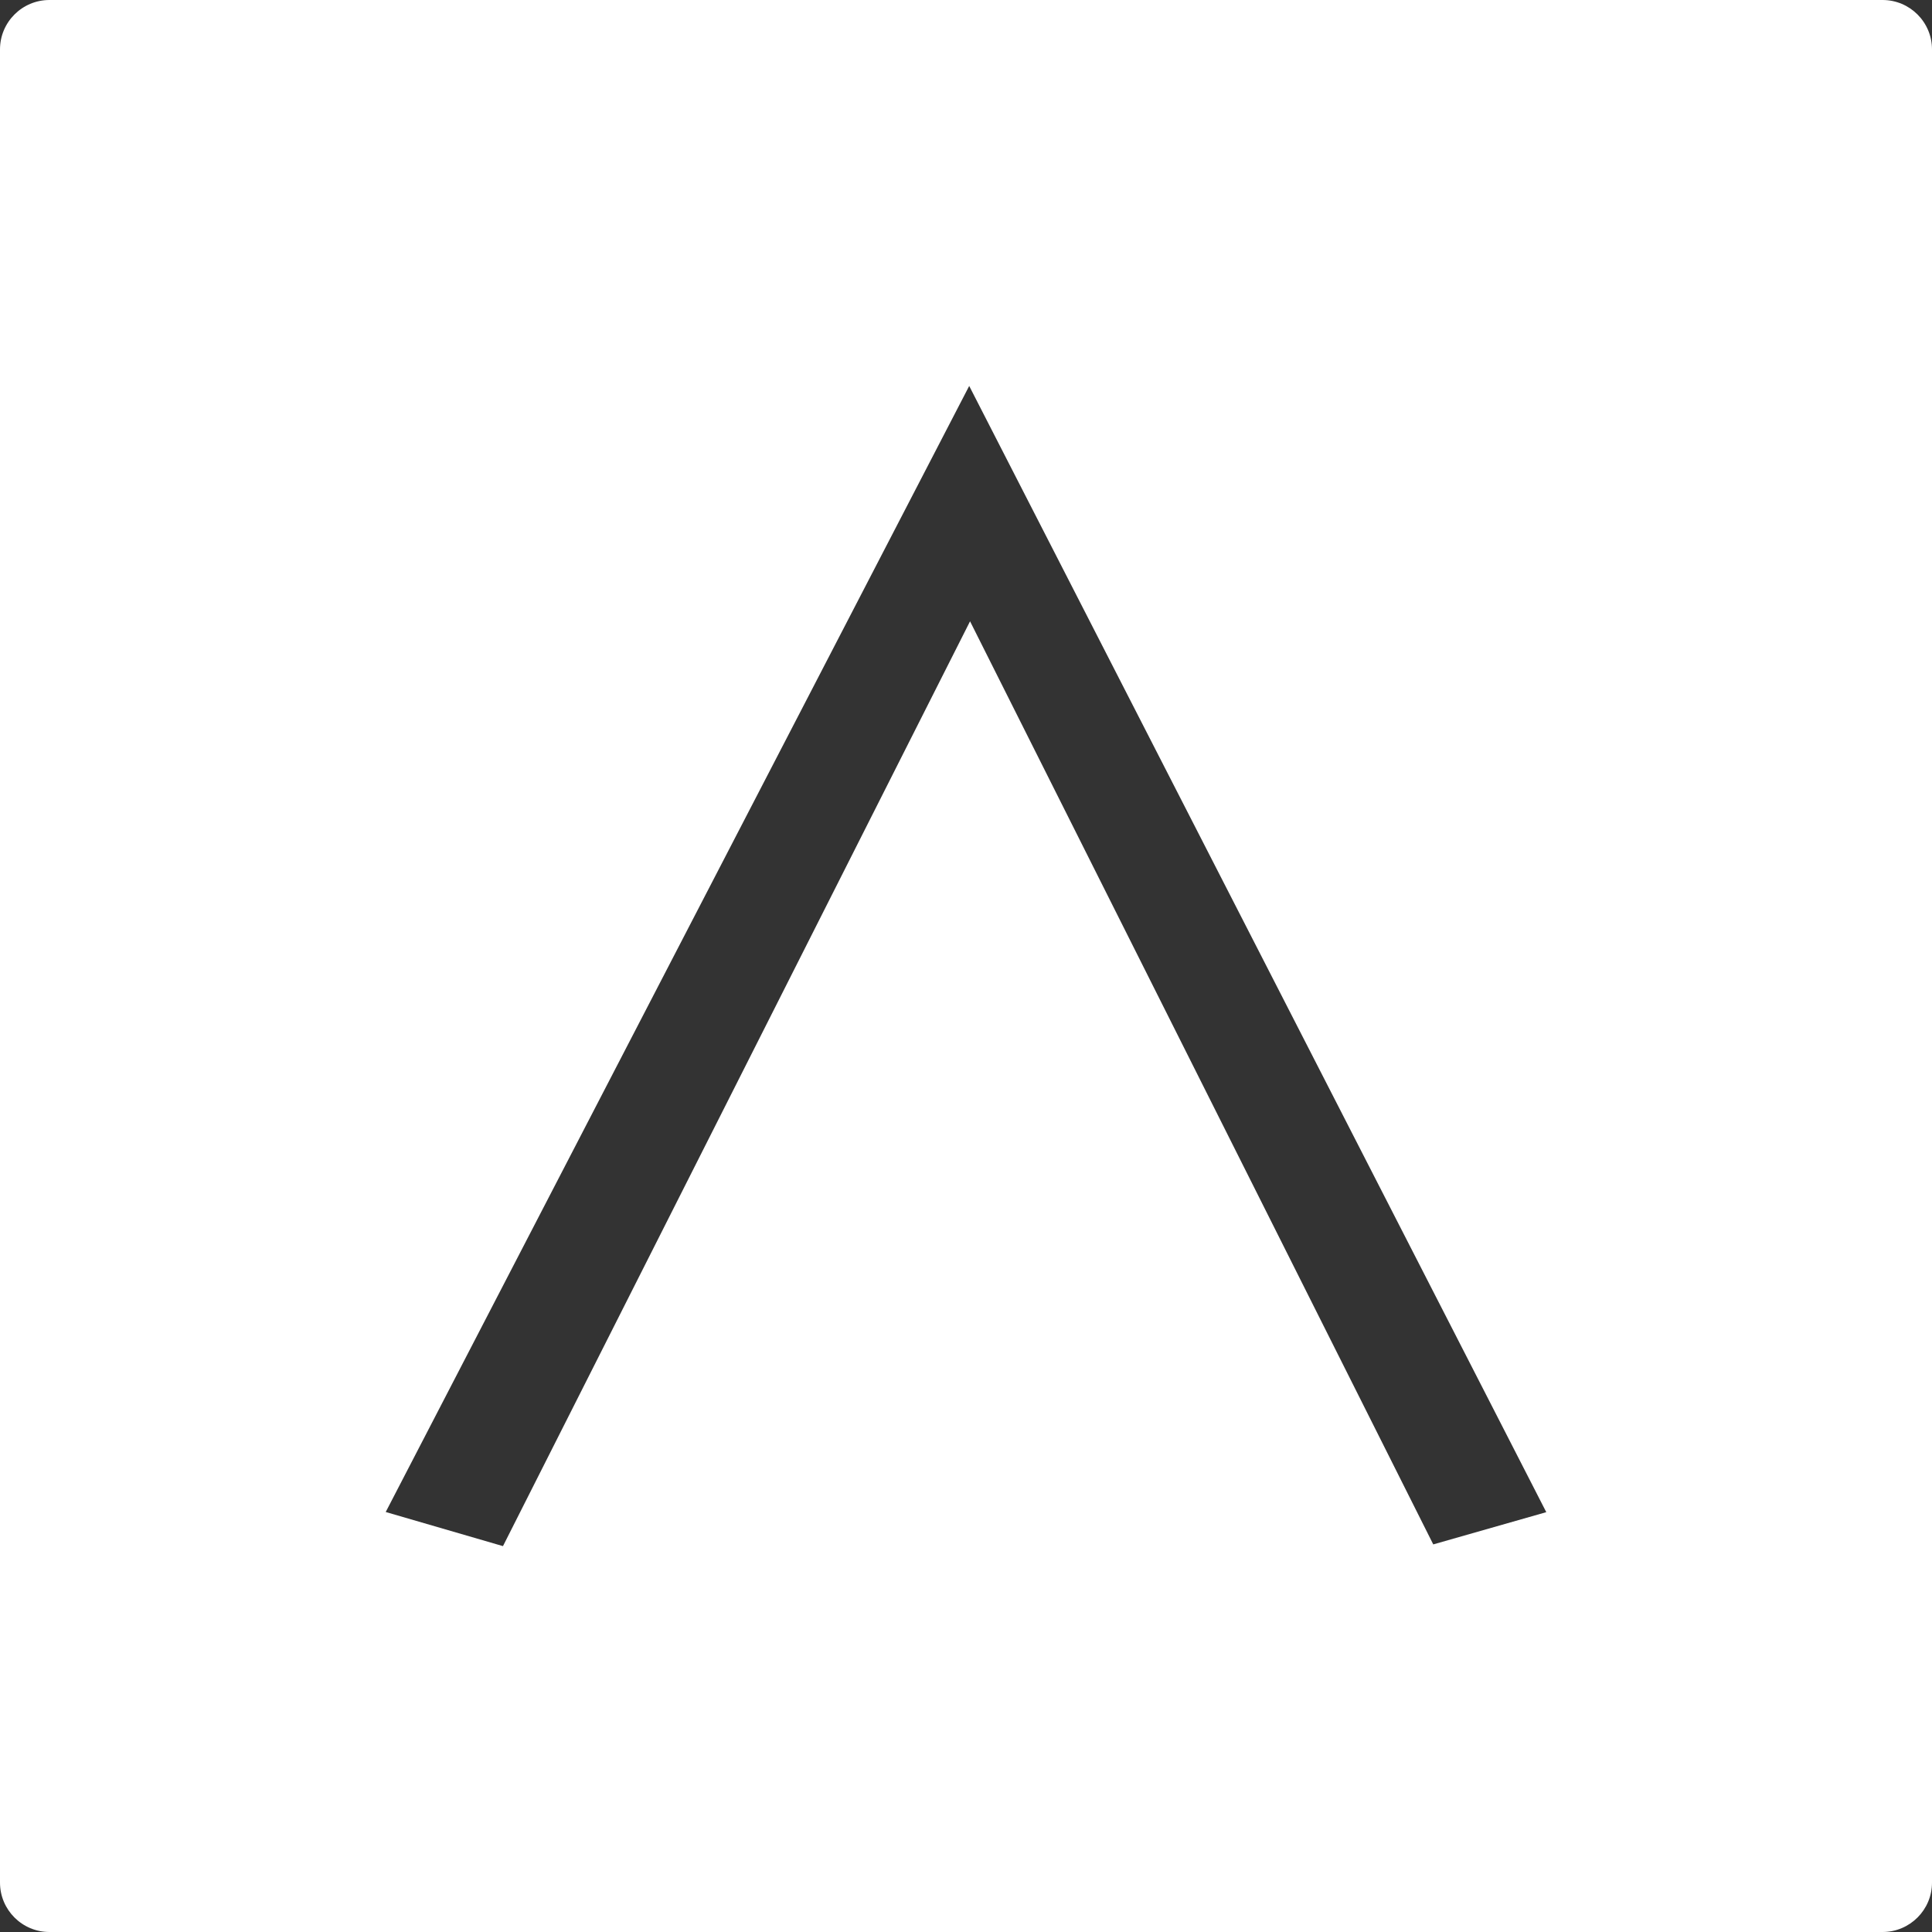
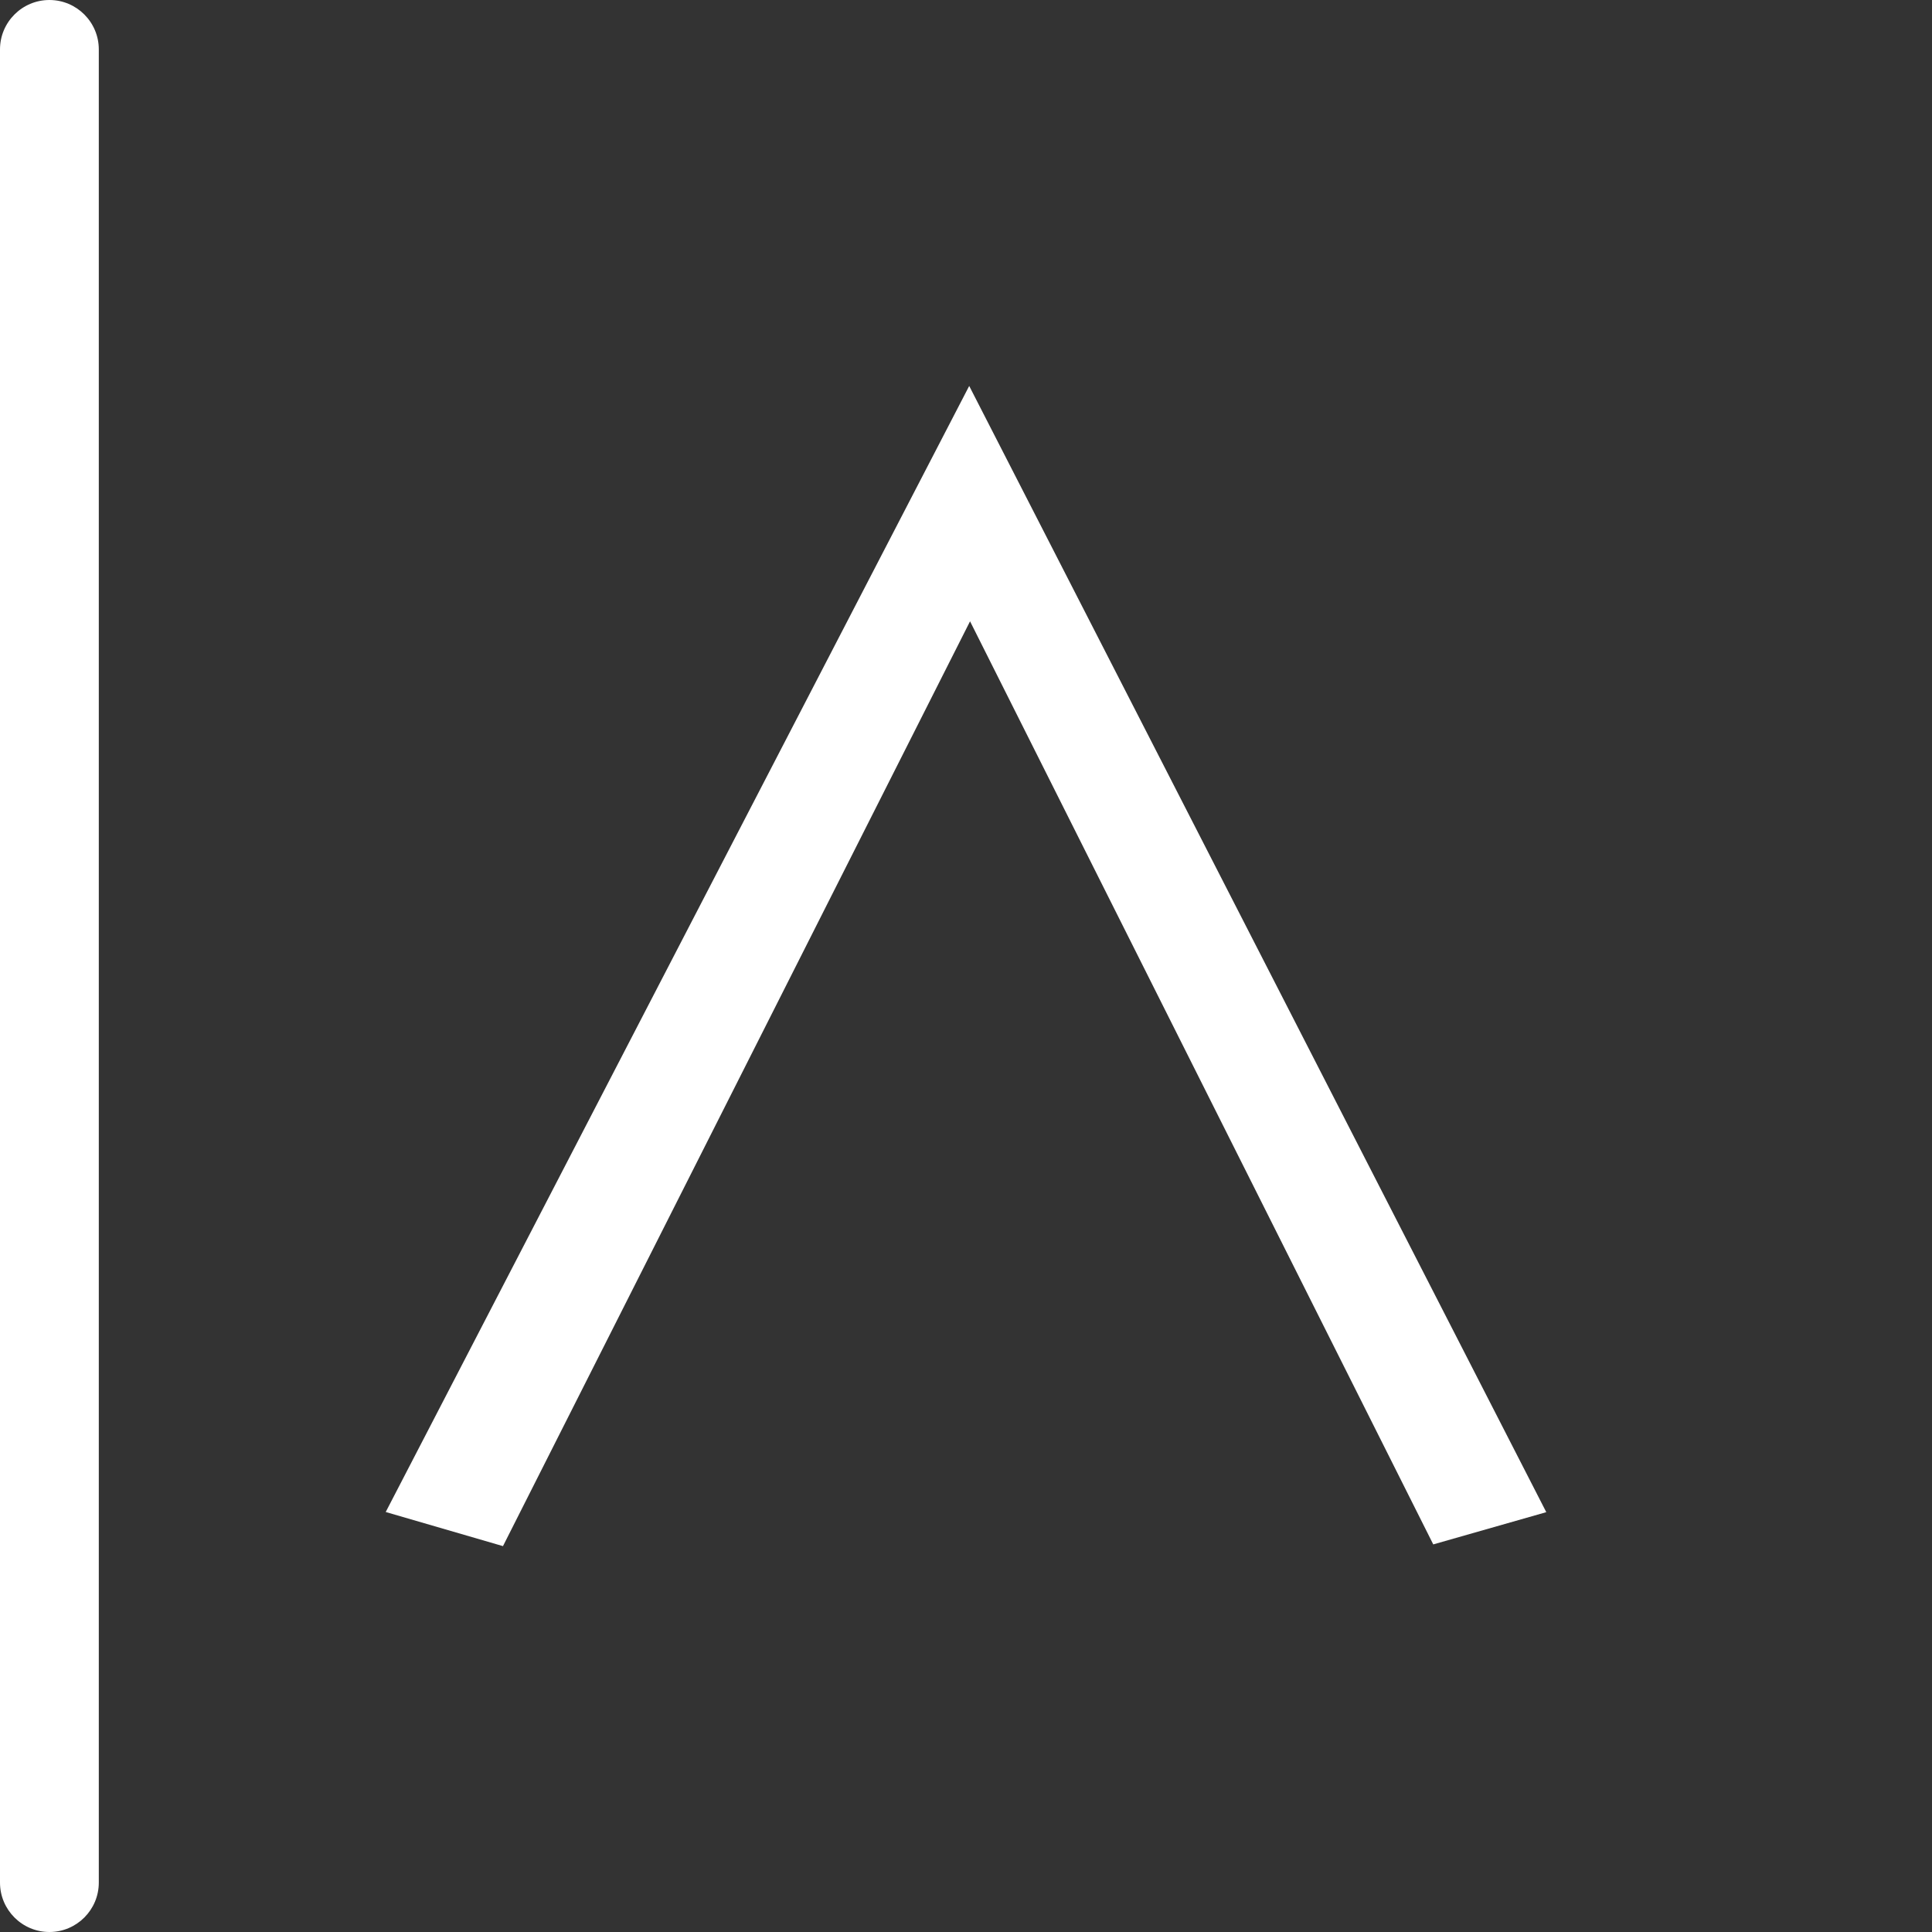
<svg xmlns="http://www.w3.org/2000/svg" id="Ebene_2" viewBox="0 0 250.29 250.29">
  <rect x="0" y="0" width="250.29" height="250.29" fill="#333333" stroke="none" />
  <defs>
    <style>.cls-1{fill:#fff;}</style>
  </defs>
  <g id="Logo_Weiß">
-     <path class="cls-1" d="M243.89,0H6.4C2.87,0,0,2.87,0,6.4v237.49c0,3.53,2.87,6.4,6.4,6.4h237.49c3.53,0,6.4-2.87,6.4-6.4V6.4c0-3.53-2.87-6.4-6.4-6.4ZM185.68,200.08l-60.01-119.59-60.51,119.81-15.19-4.42L125.56,50l74.76,145.9-14.65,4.18Z" />
+     <path class="cls-1" d="M243.89,0H6.4C2.87,0,0,2.87,0,6.4v237.49c0,3.53,2.87,6.4,6.4,6.4c3.53,0,6.4-2.87,6.4-6.4V6.4c0-3.53-2.87-6.4-6.4-6.4ZM185.68,200.08l-60.01-119.59-60.51,119.81-15.19-4.42L125.56,50l74.76,145.9-14.65,4.18Z" />
  </g>
</svg>